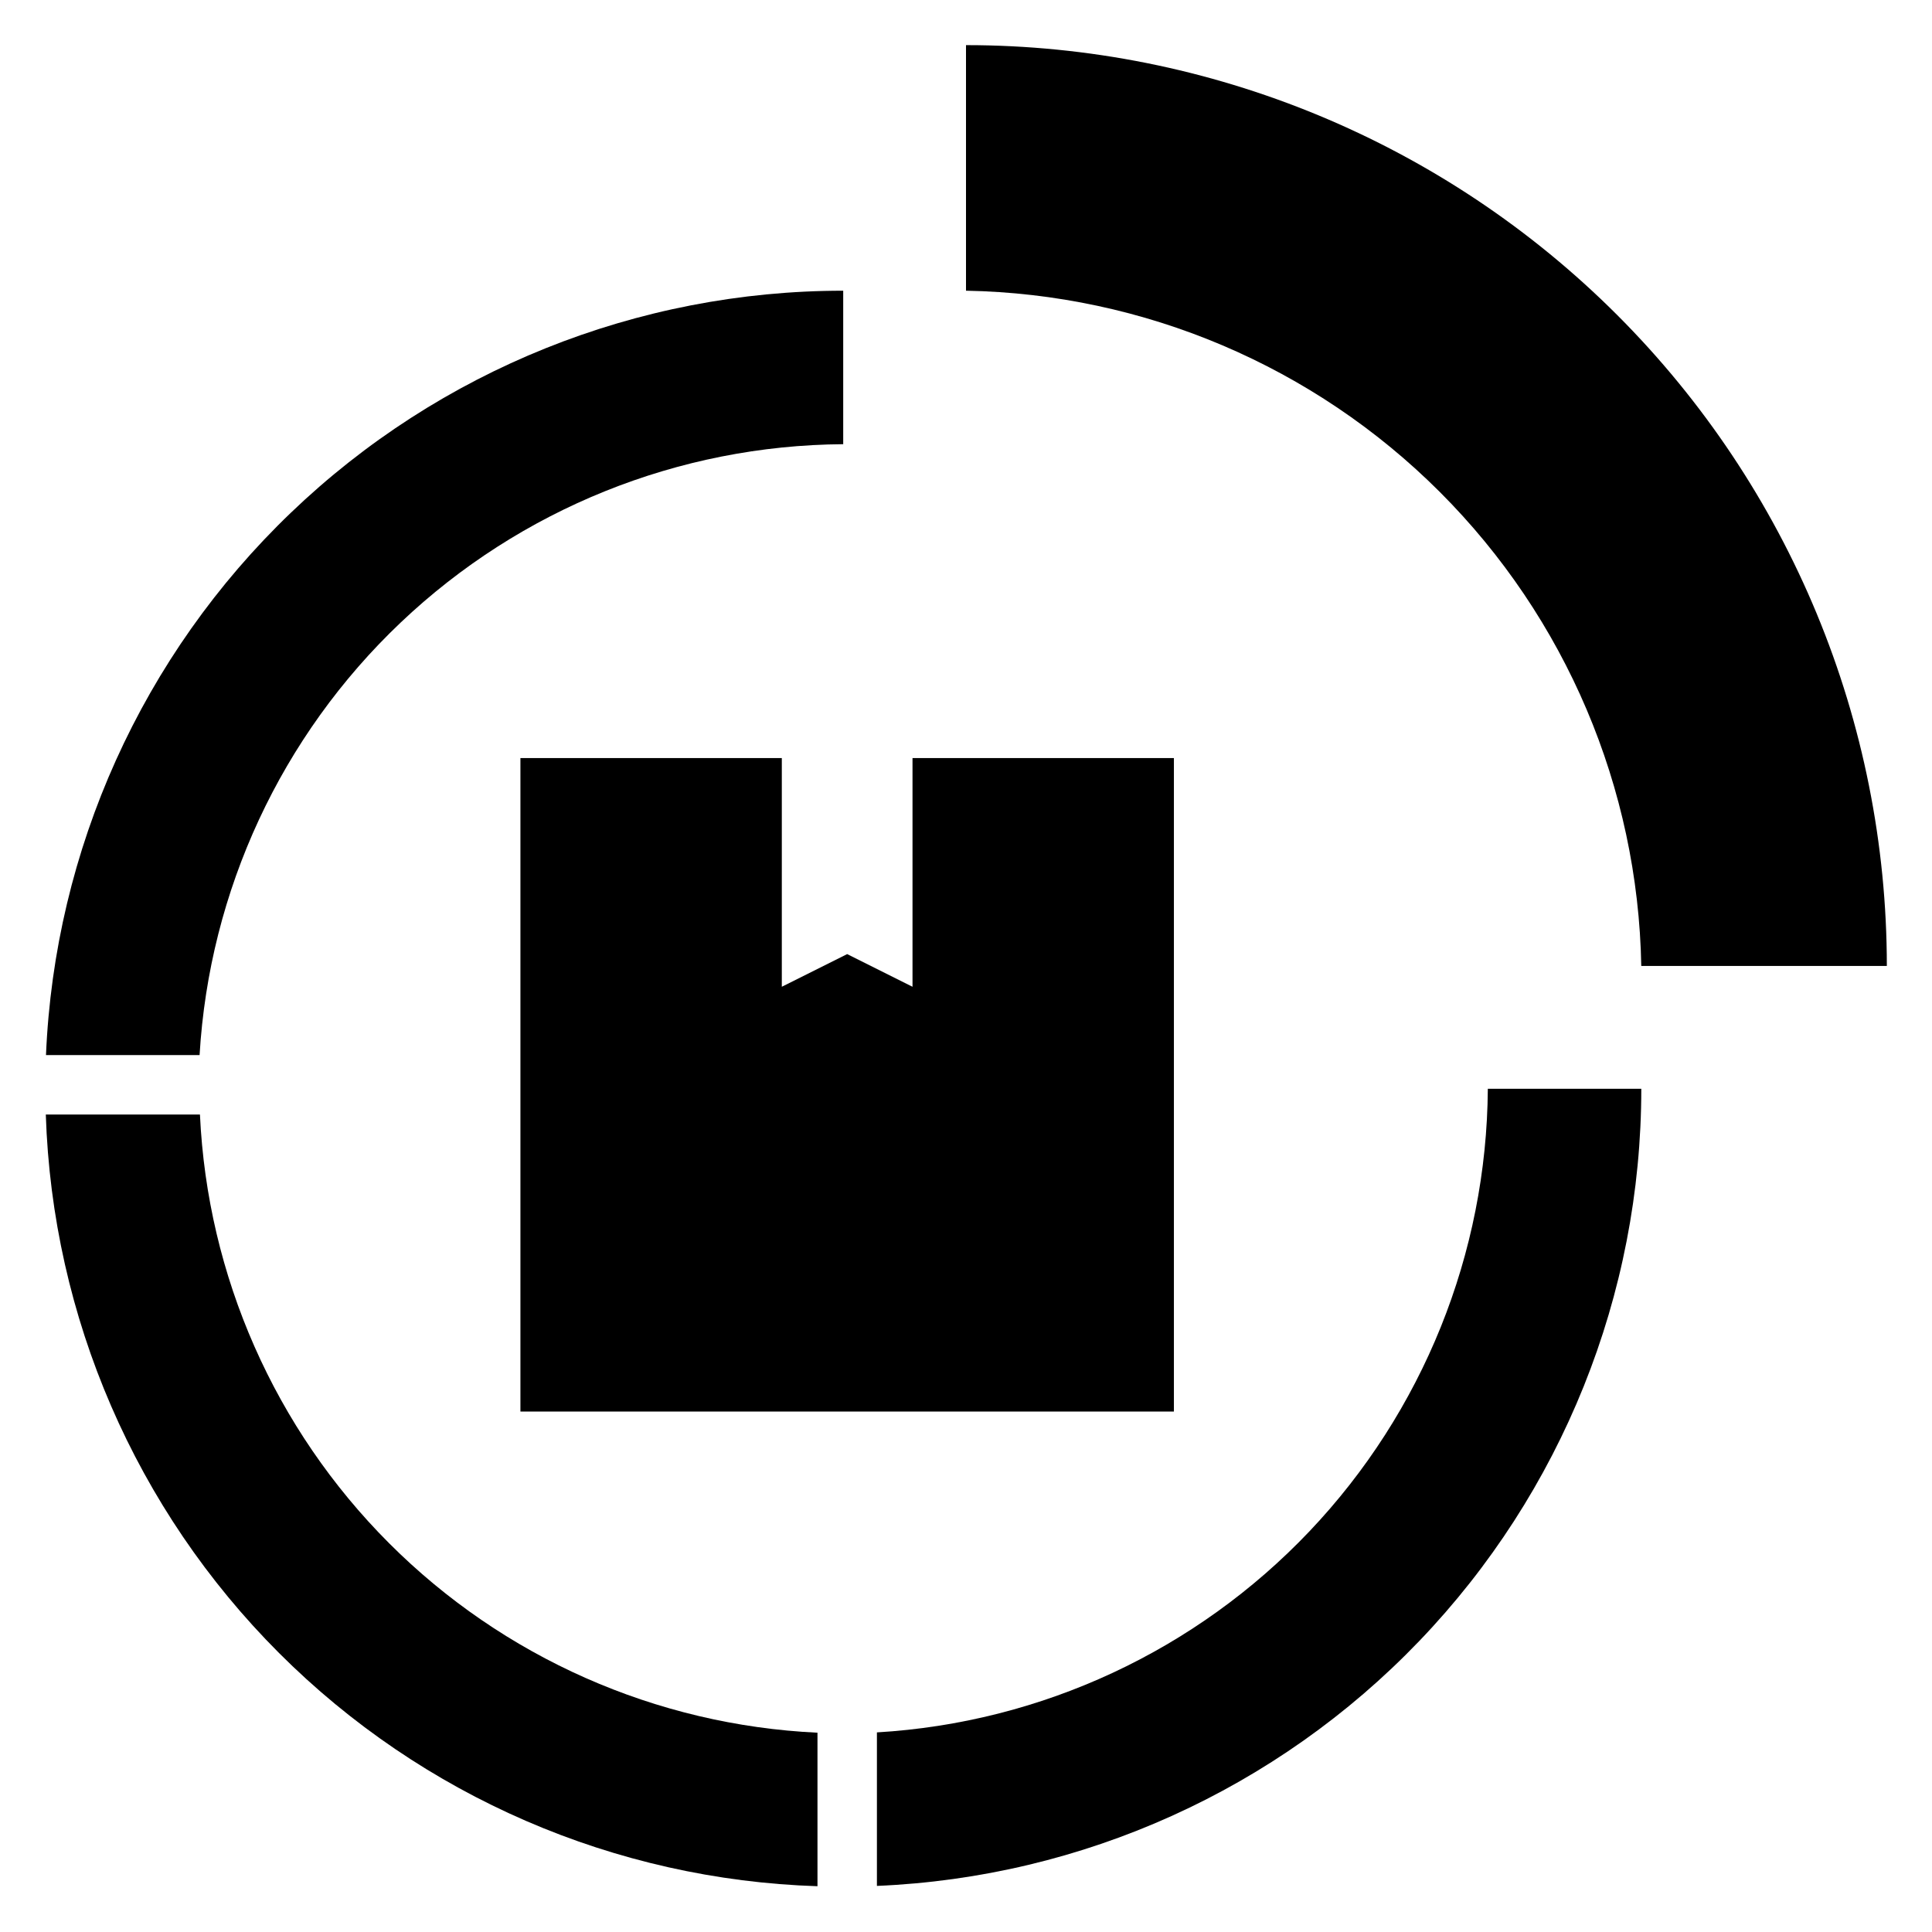
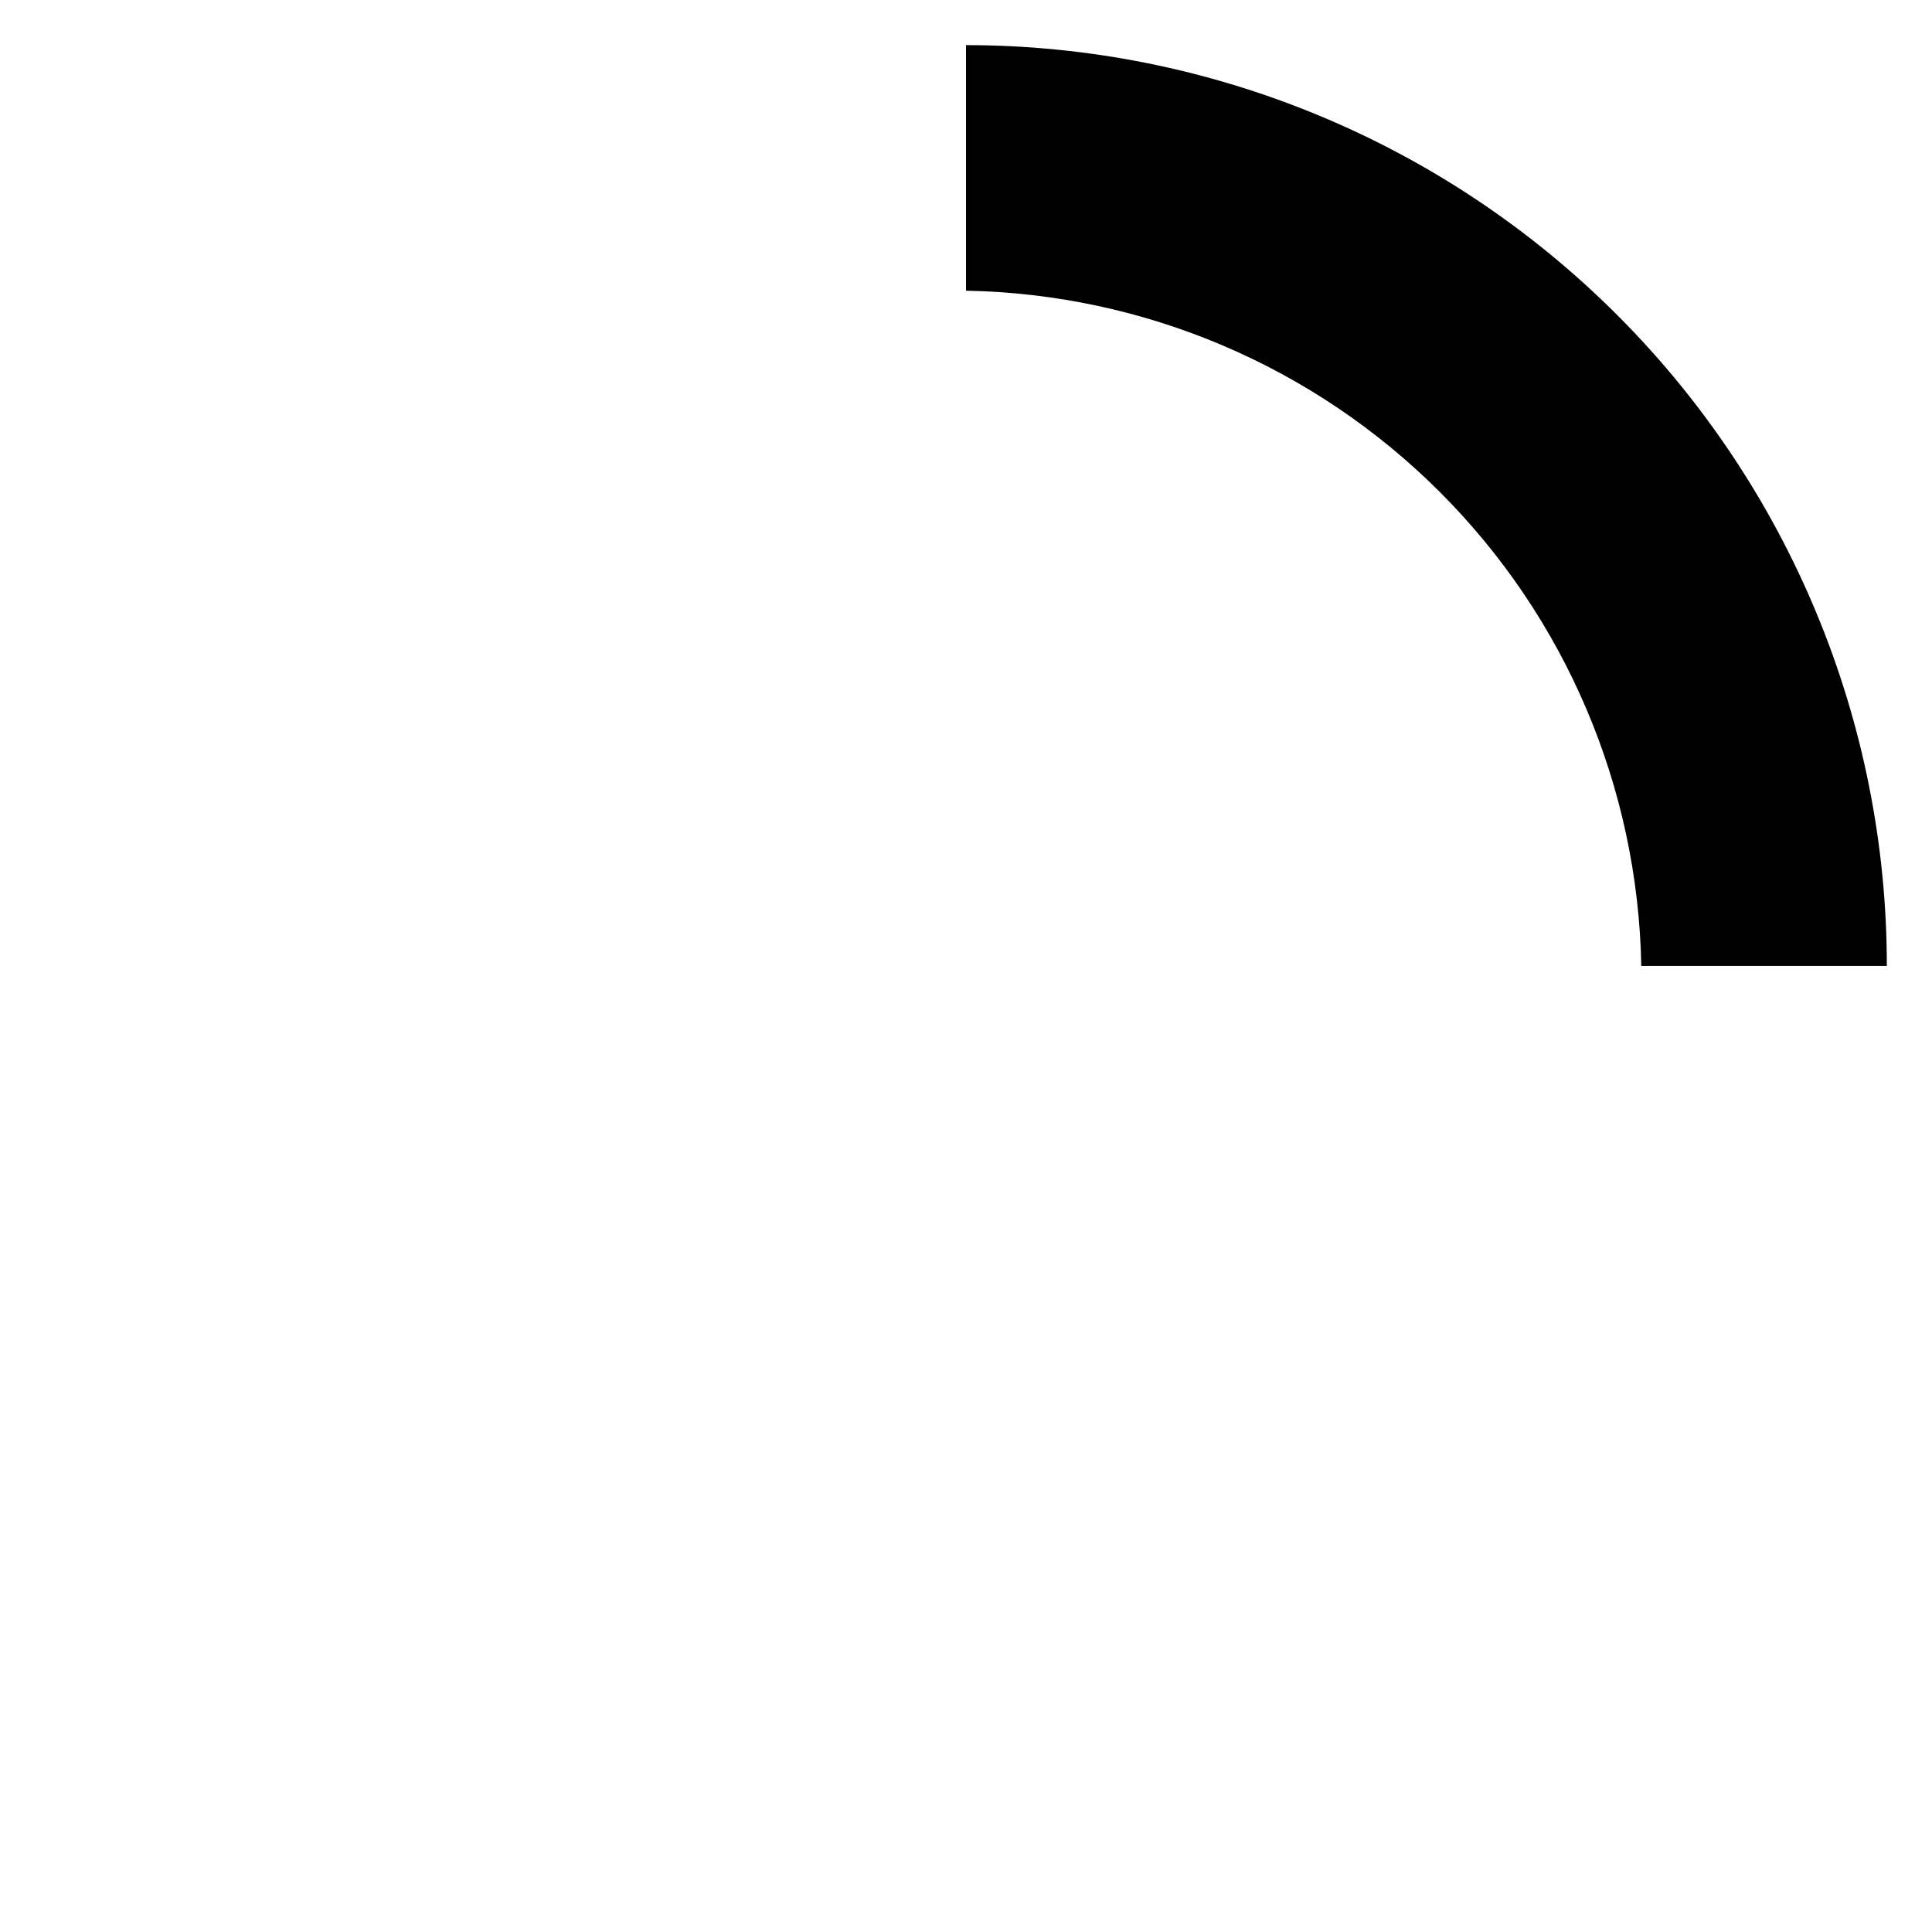
<svg xmlns="http://www.w3.org/2000/svg" fill="#000000" width="800px" height="800px" version="1.1" viewBox="144 144 512 512">
  <g>
    <path d="m400 155.96v65.078c47.191 0.855 92.215 19.988 125.59 53.363 33.379 33.375 52.508 78.398 53.363 125.59h65.078c-0.012-64.719-25.727-126.78-71.488-172.54-45.762-45.766-107.83-71.48-172.54-71.492z" />
-     <path d="m351.19 344.89h-69.273v173.18h173.18v-173.18h-69.273v60.613l-17.316-8.656-17.32 8.656z" />
-     <path d="m360.64 643.86v-40.676c-42.781-2.016-83.273-19.93-113.54-50.23s-48.141-70.809-50.113-113.59h-40.848c1.723 53.691 23.824 104.71 61.809 142.7 37.984 37.984 89.008 60.082 142.7 61.805z" />
-     <path d="m367.46 261.71v-40.668c-54.547-0.004-106.98 21.07-146.36 58.82s-62.629 89.254-64.914 143.75h40.703c2.574-43.594 21.629-84.578 53.301-114.64 31.676-30.062 73.594-46.957 117.27-47.258z" />
-     <path d="m538.29 432.54c-0.297 43.668-17.195 85.59-47.258 117.26-30.066 31.672-71.051 50.727-114.64 53.301v40.684c54.492-2.289 105.99-25.543 143.74-64.91 37.75-39.367 58.828-91.797 58.828-146.34z" />
  </g>
</svg>